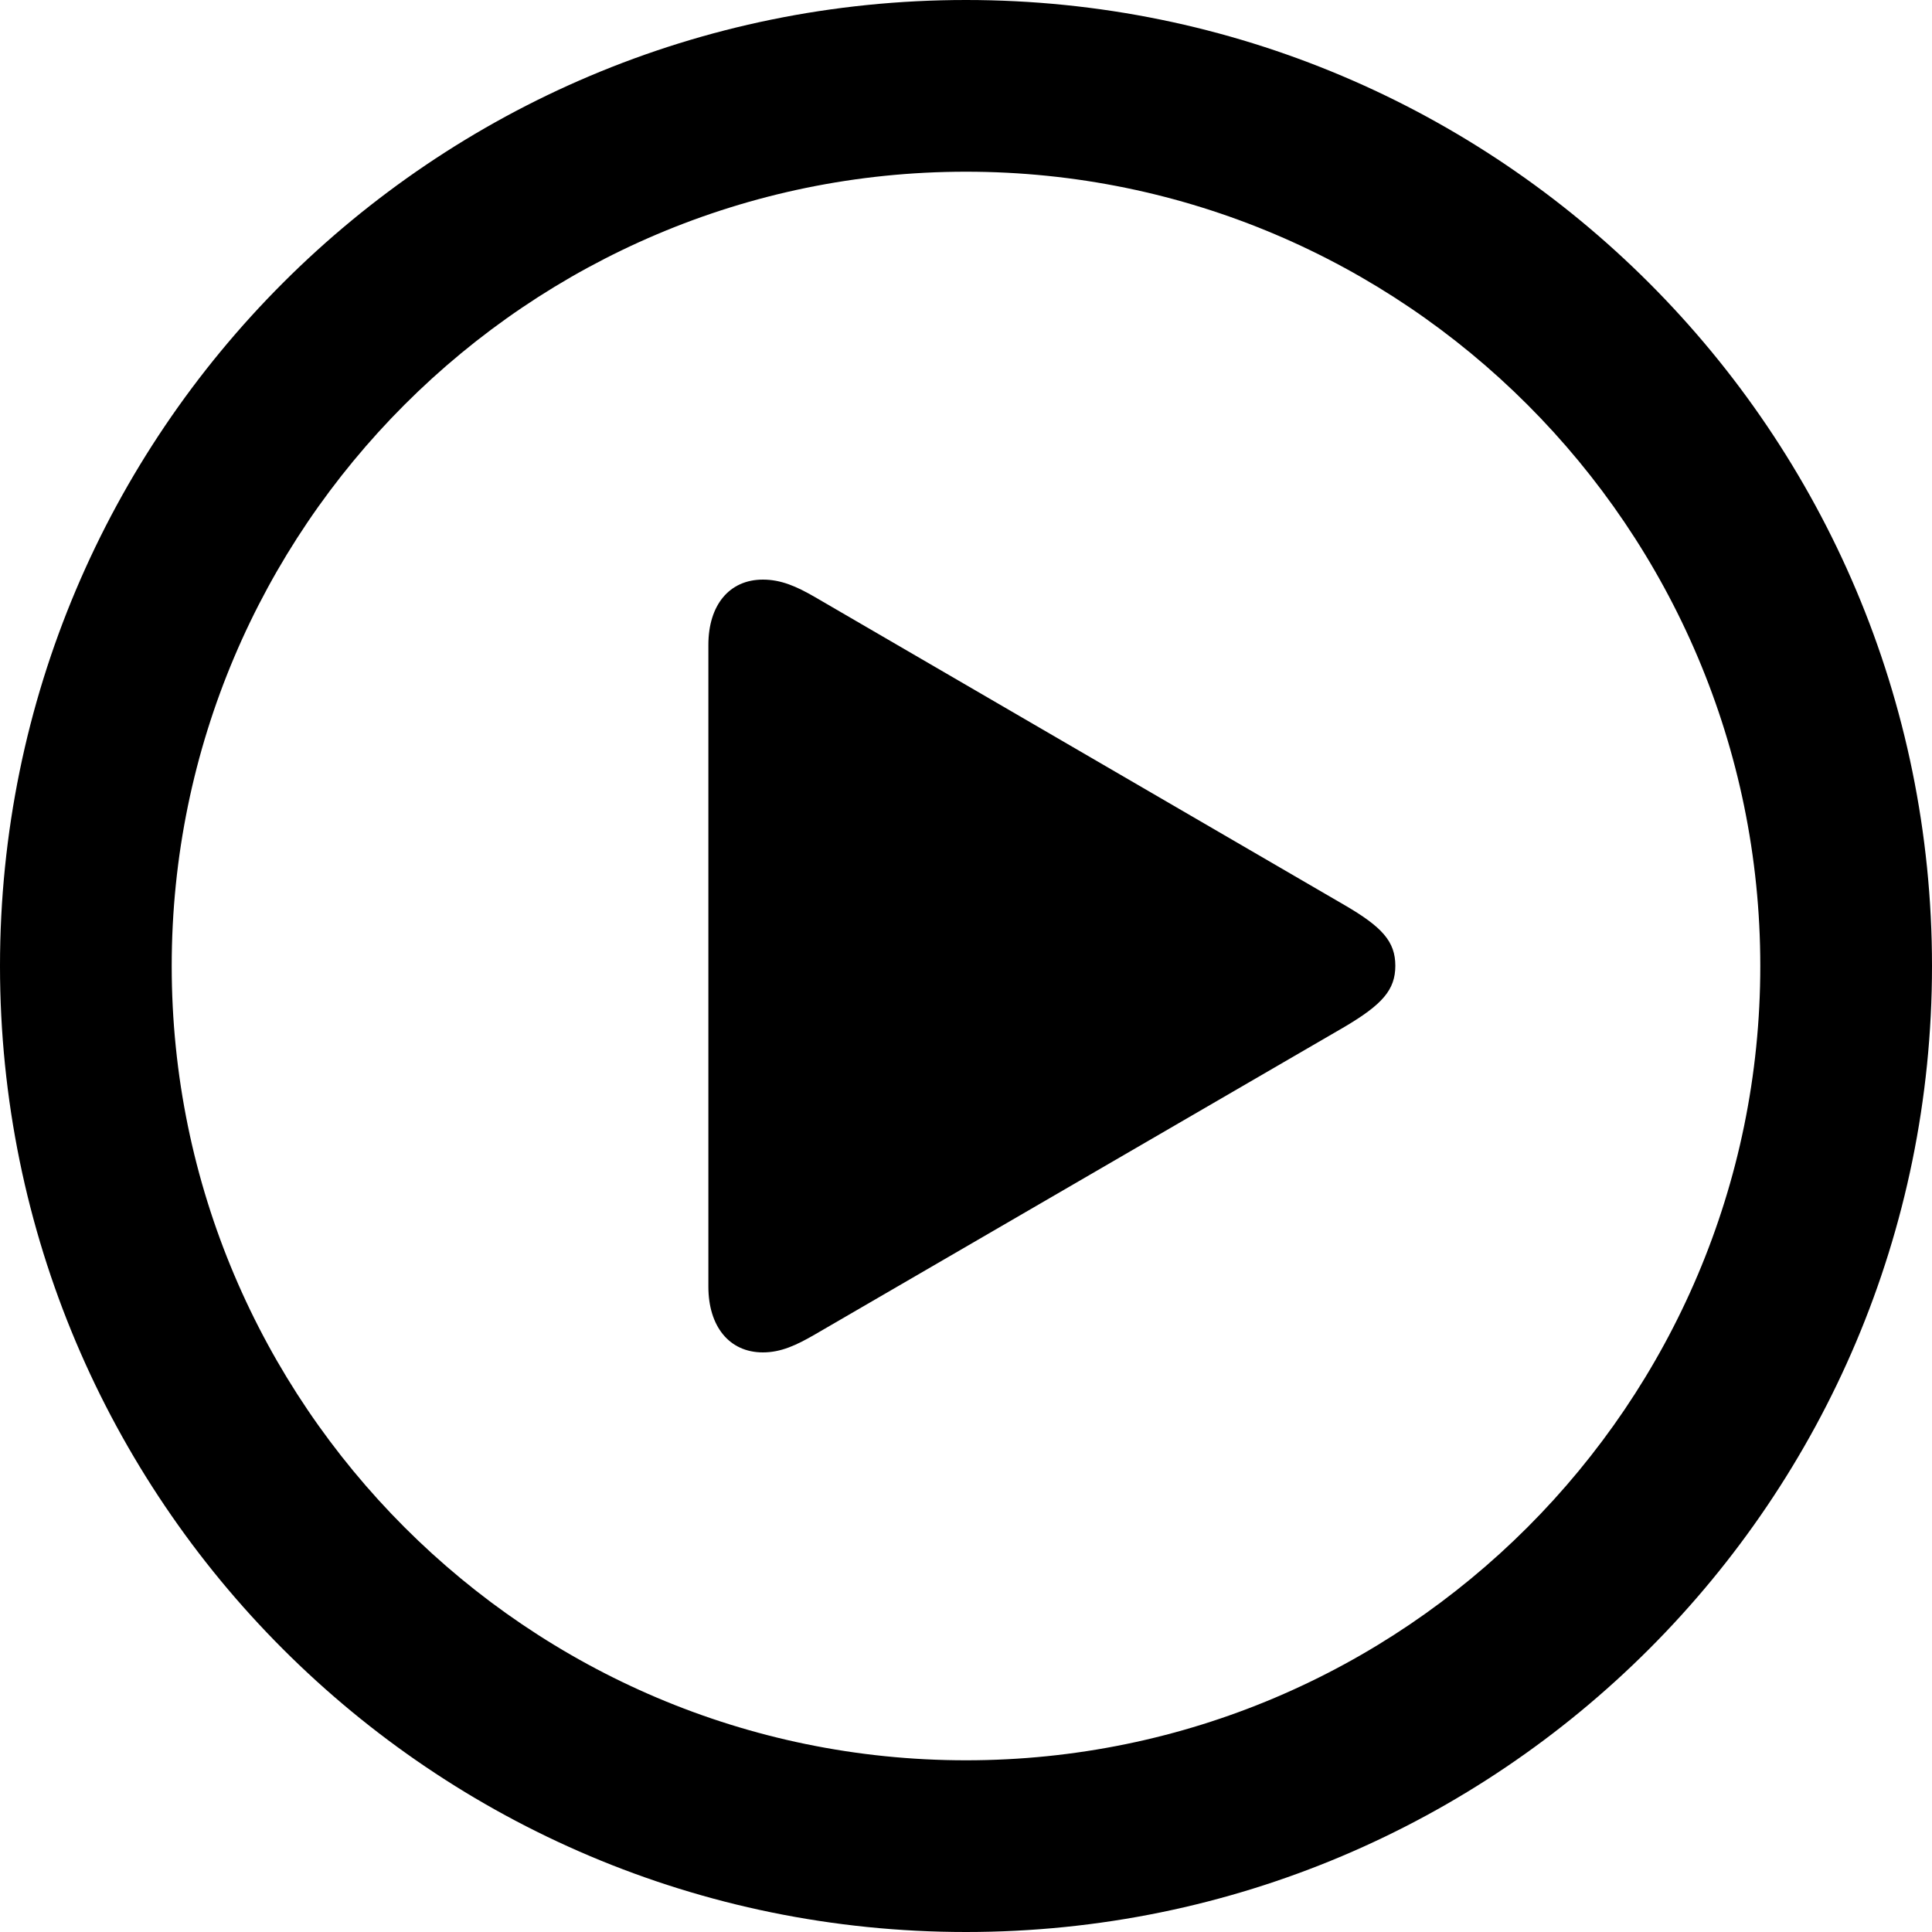
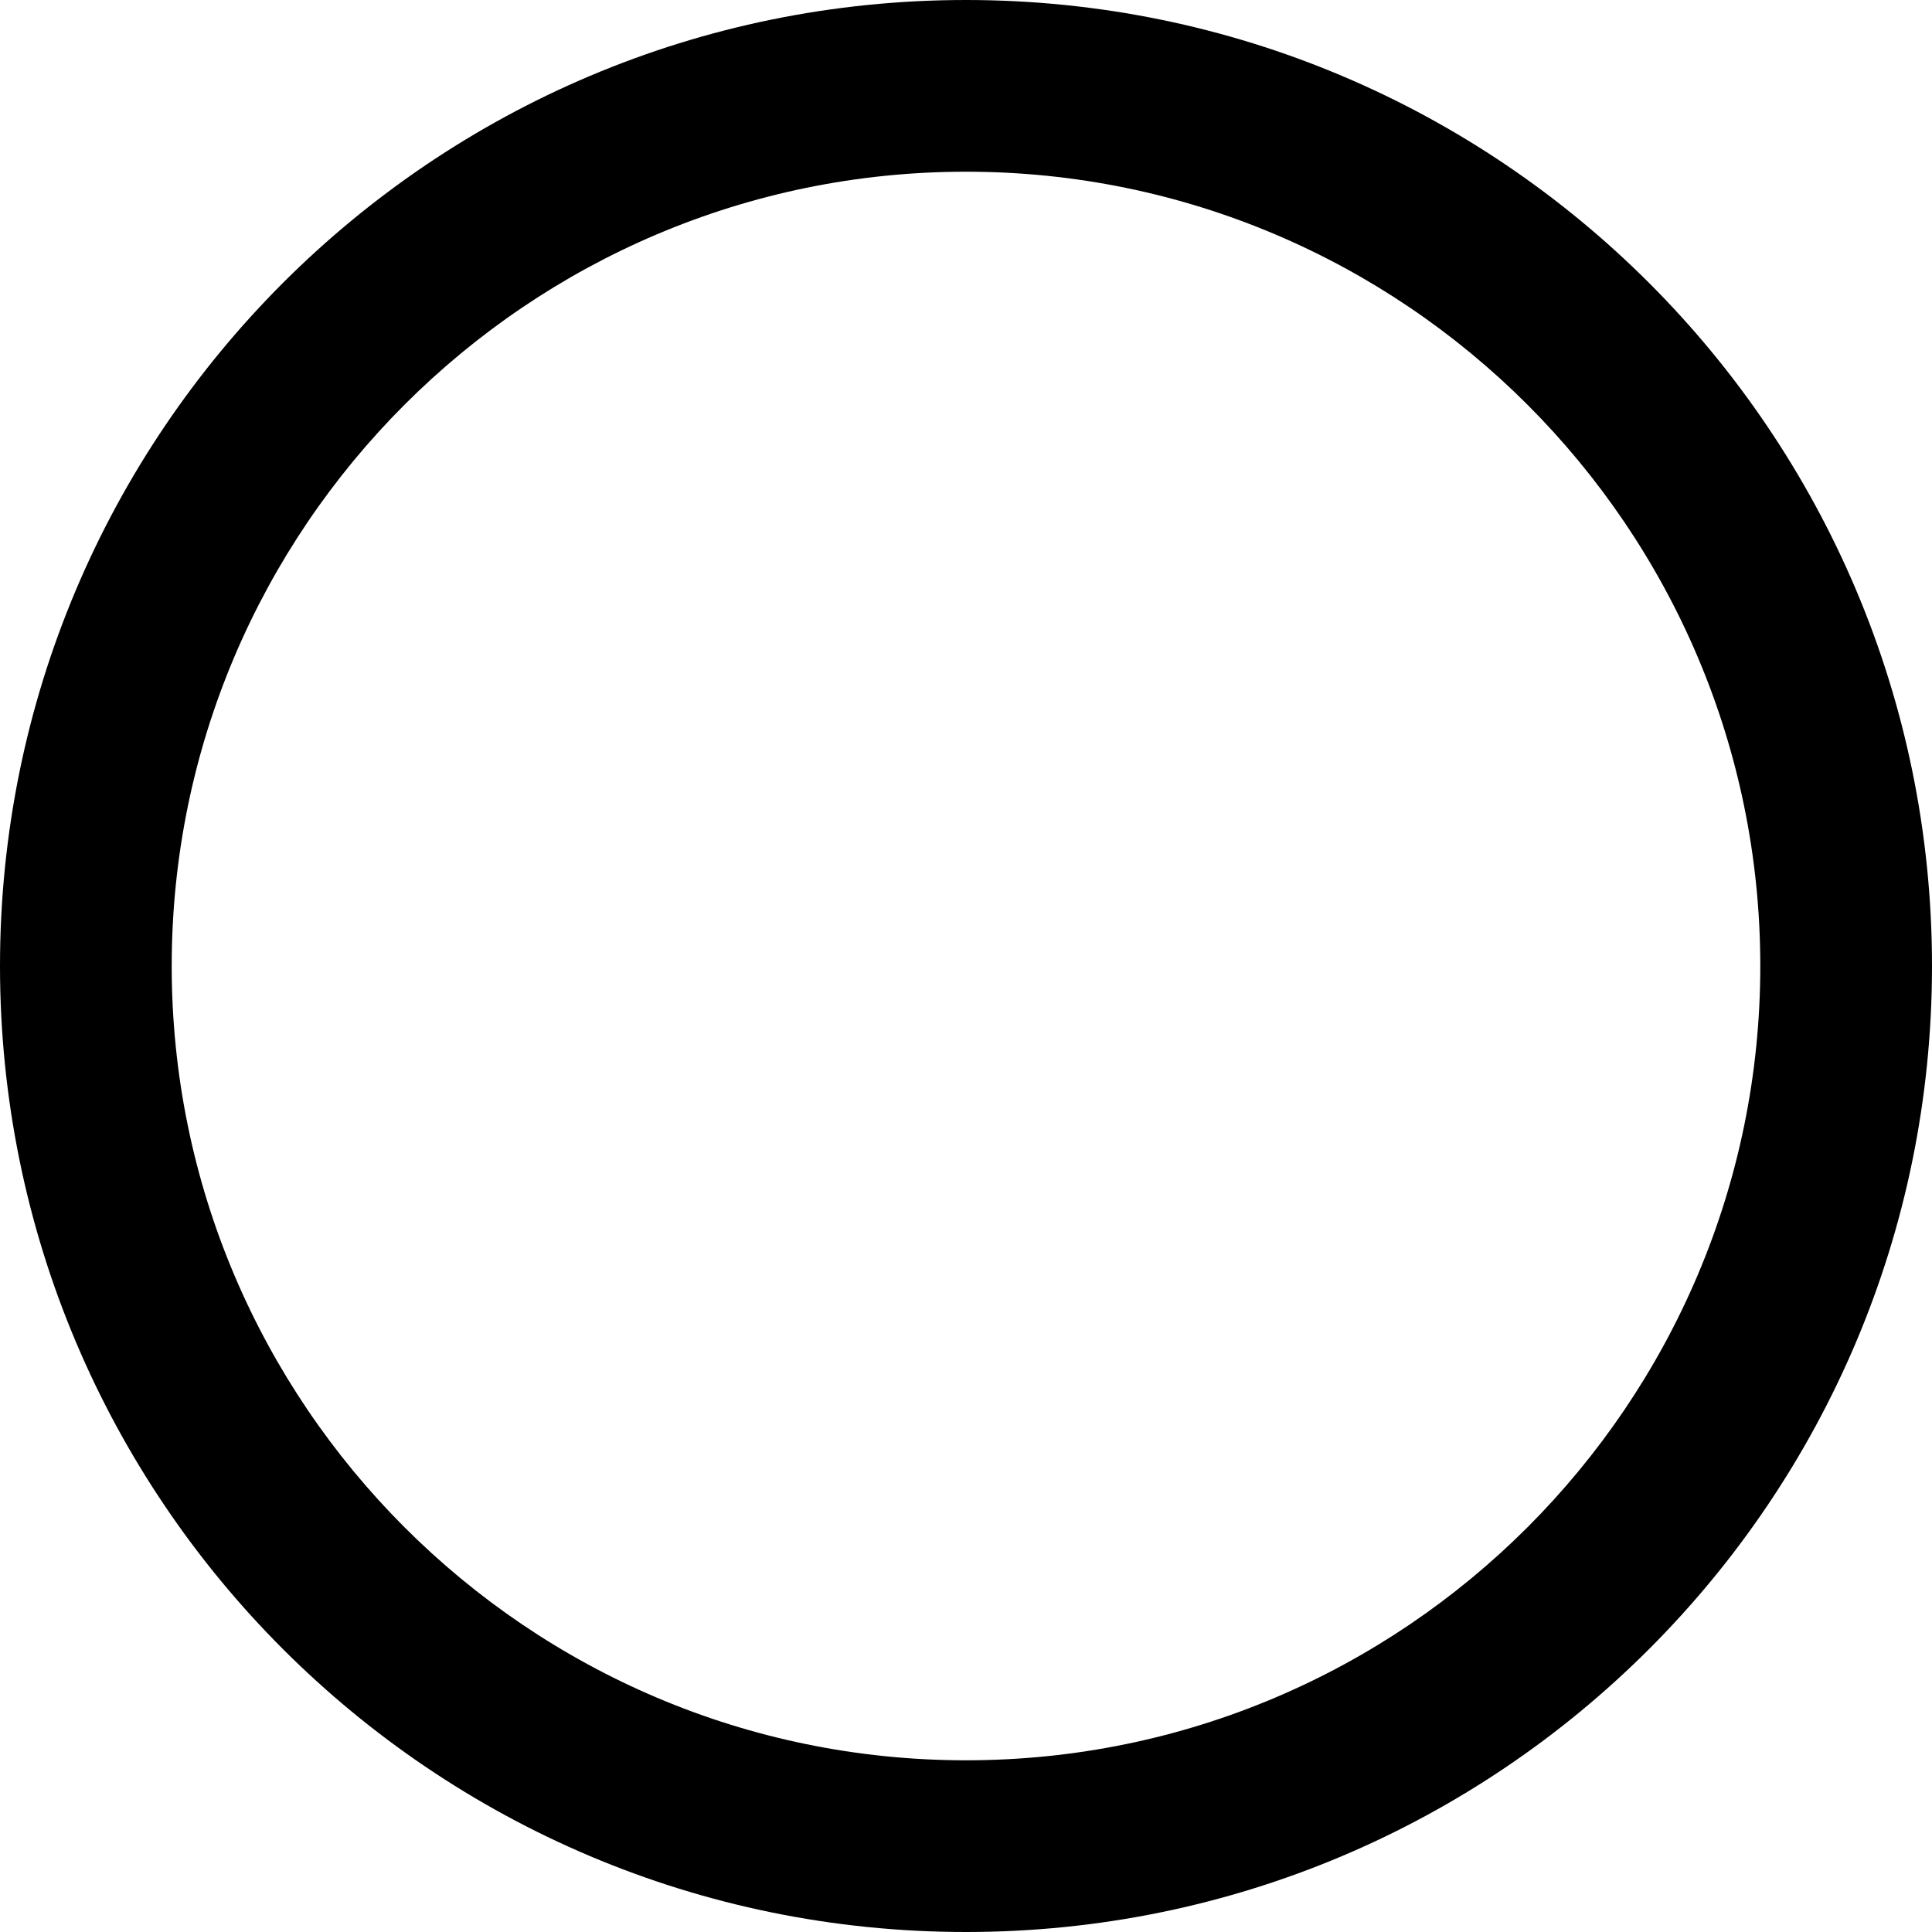
<svg xmlns="http://www.w3.org/2000/svg" version="1.1" id="Layer_1" x="0px" y="0px" width="32px" height="32px" viewBox="0 0 32 32" style="enable-background:new 0 0 32 32;" xml:space="preserve">
  <g id="video_overlay">
    <g>
      <path d="M16,2.844c7.254,0,13.156,5.902,13.156,13.156S23.254,29.156,16,29.156S2.844,23.254,2.844,16S8.746,2.844,16,2.844 M16,0    C7.163,0,0,7.163,0,16s7.163,16,16,16s16-7.163,16-16S24.837,0,16,0L16,0z" />
    </g>
-     <path d="M12.636,22.4c0.301,0,0.557-0.121,0.858-0.295l8.774-5.096c0.625-0.37,0.843-0.612,0.843-1.013s-0.218-0.643-0.843-1.006   l-8.774-5.103C13.193,9.713,12.937,9.6,12.636,9.6c-0.557,0-0.903,0.423-0.903,1.081v10.63C11.733,21.969,12.079,22.4,12.636,22.4z   " />
  </g>
  <g>
</g>
  <g>
</g>
  <g>
</g>
  <g>
</g>
  <g>
</g>
  <g>
</g>
  <g>
</g>
  <g>
</g>
  <g>
</g>
  <g>
</g>
  <g>
</g>
  <g>
</g>
  <g>
</g>
  <g>
</g>
  <g>
</g>
</svg>